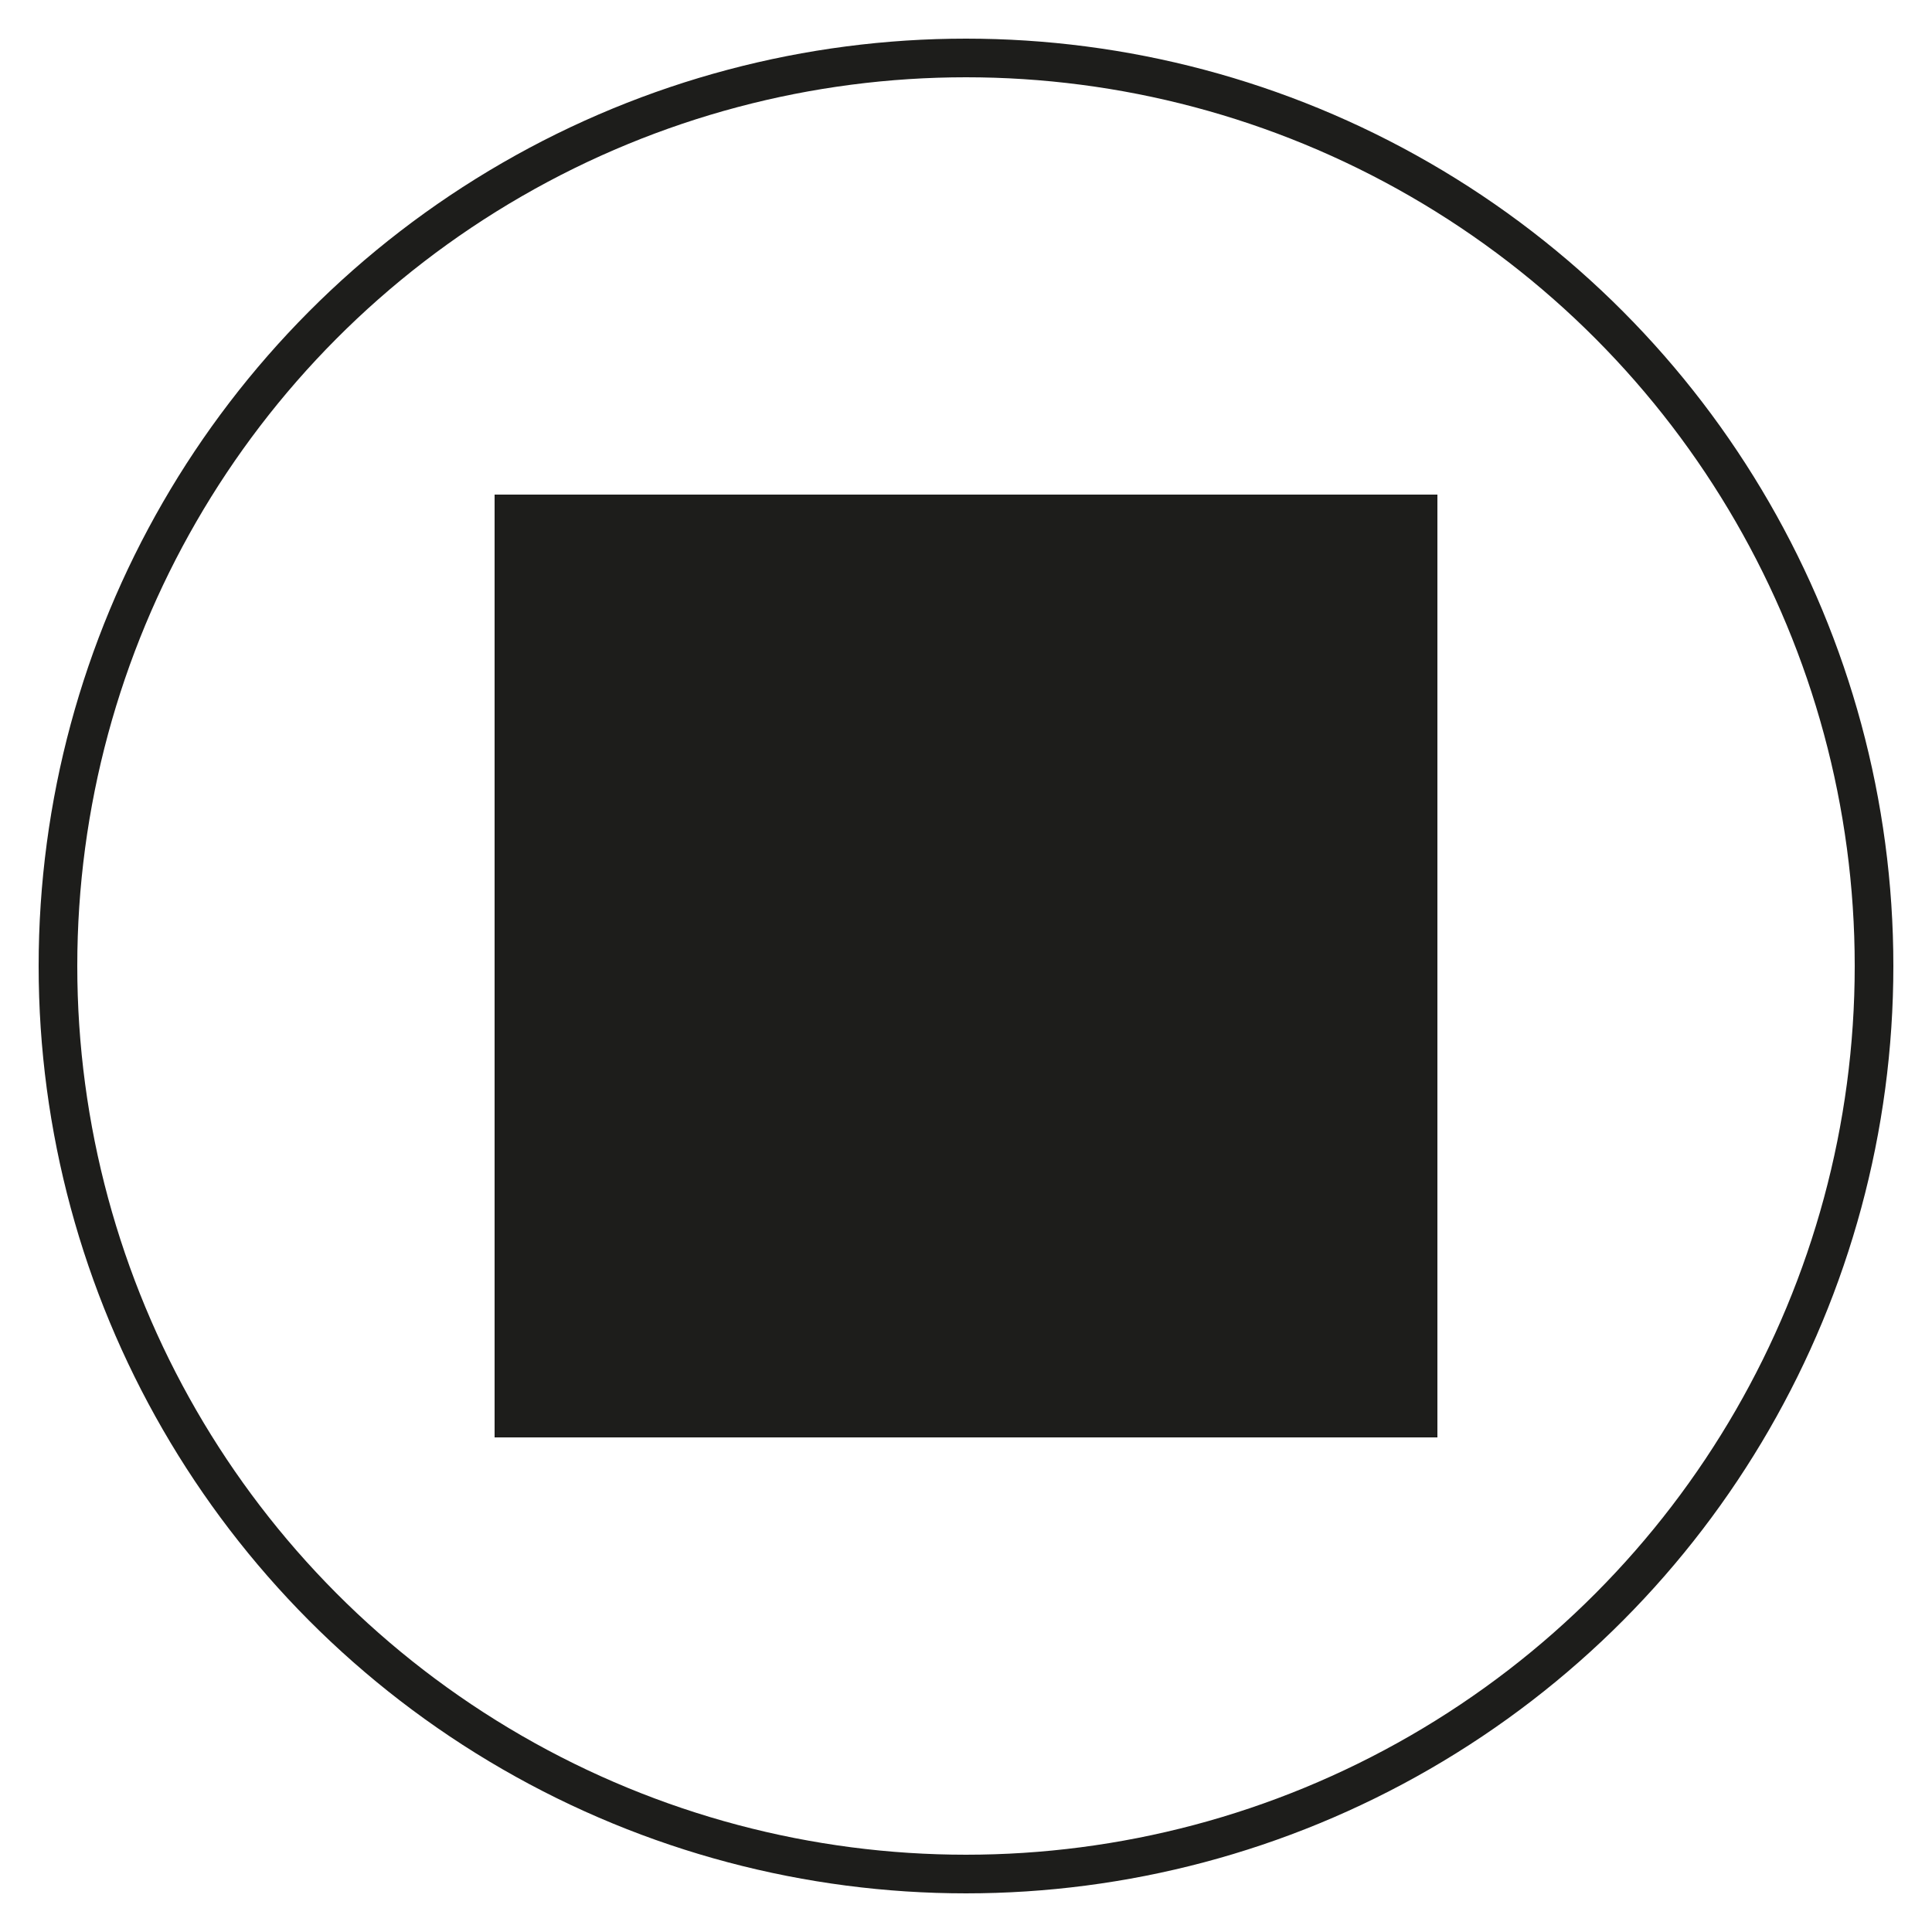
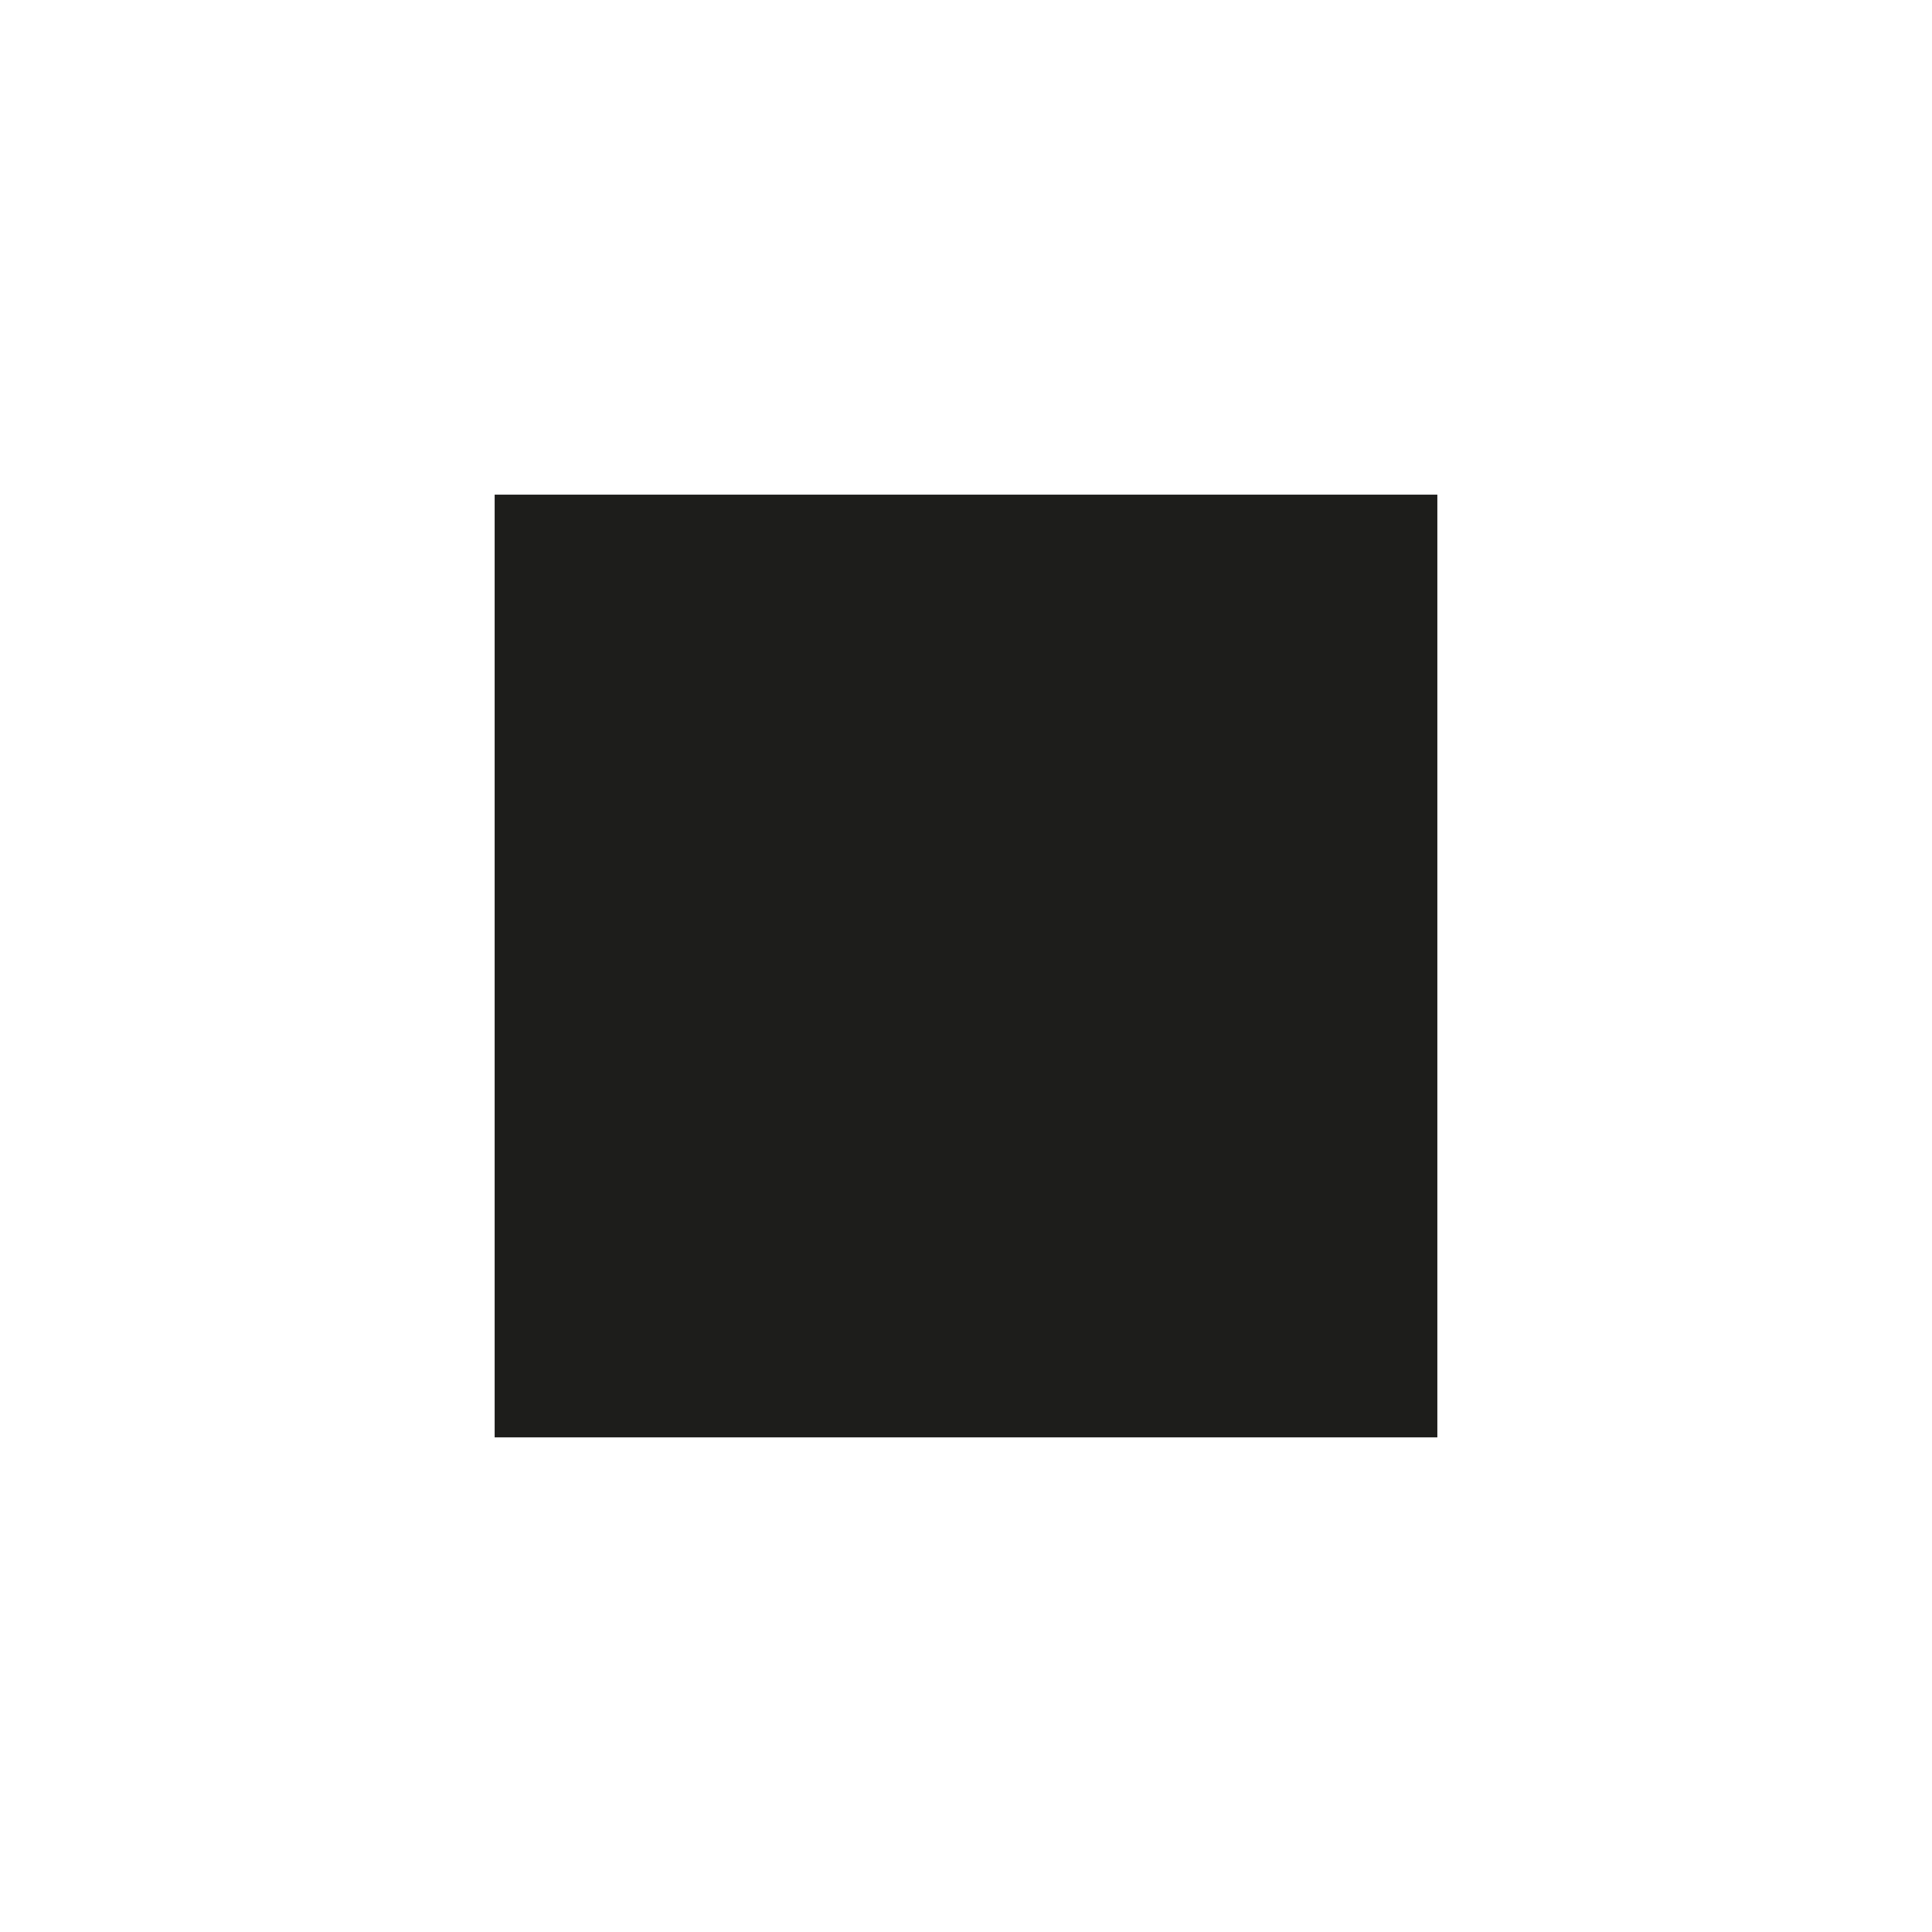
<svg xmlns="http://www.w3.org/2000/svg" id="Layer_1" x="0px" y="0px" viewBox="0 0 100 100" style="enable-background:new 0 0 100 100;" xml:space="preserve">
  <style type="text/css"> .st0{fill:none;stroke:#1D1D1B;stroke-width:2;} .st1{fill:#1D1D1B;stroke:#1D1D1B;stroke-miterlimit:10;} </style>
  <desc>Created with Sketch.</desc>
-   <circle id="Oval" class="st0" cx="50" cy="50" r="47" />
  <rect x="26.1" y="26.1" class="st1" width="47.8" height="47.8" />
</svg>